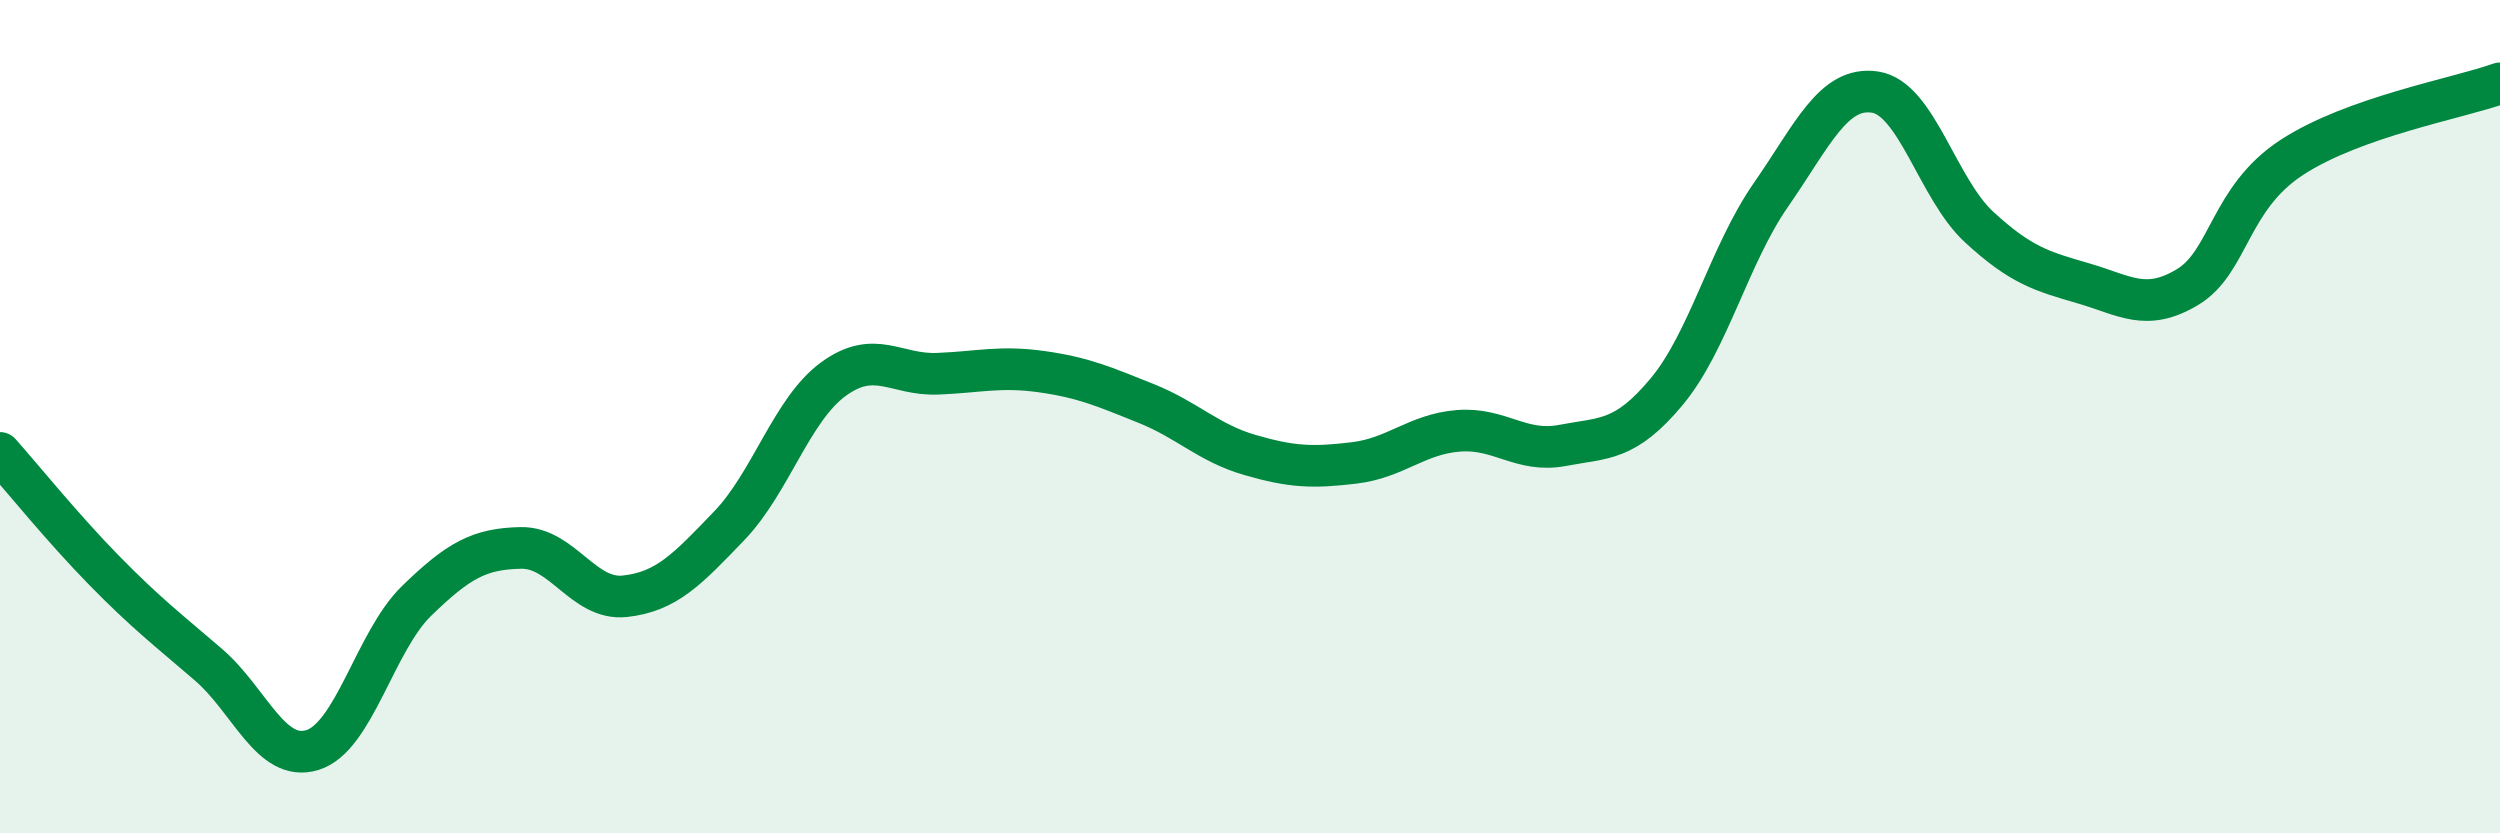
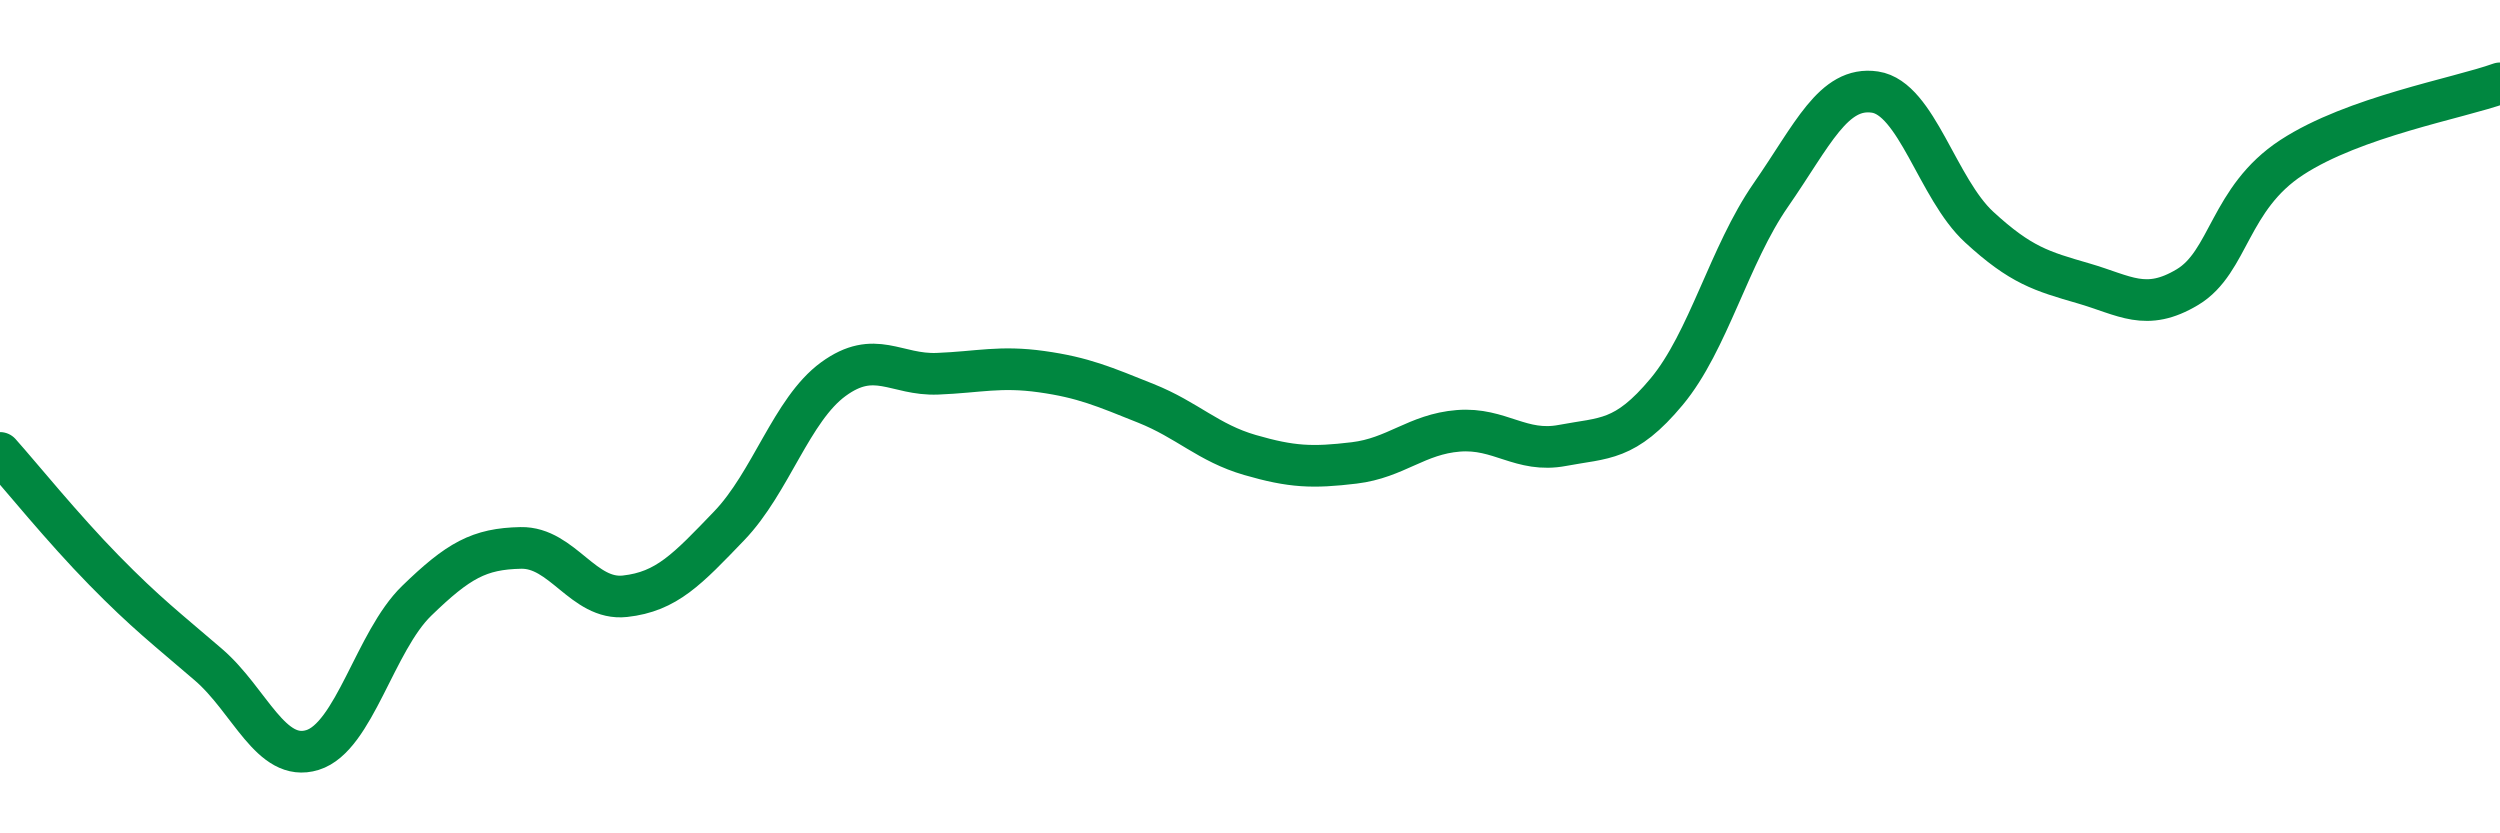
<svg xmlns="http://www.w3.org/2000/svg" width="60" height="20" viewBox="0 0 60 20">
-   <path d="M 0,10.87 C 0.5,11.43 1.5,12.67 2.5,13.69 C 3.5,14.71 4,15.09 5,15.95 C 6,16.81 6.5,18.31 7.5,18 C 8.5,17.69 9,15.39 10,14.42 C 11,13.45 11.5,13.17 12.5,13.15 C 13.5,13.13 14,14.42 15,14.31 C 16,14.2 16.5,13.66 17.5,12.62 C 18.5,11.58 19,9.83 20,9.1 C 21,8.37 21.5,9.01 22.5,8.97 C 23.5,8.93 24,8.78 25,8.92 C 26,9.06 26.5,9.28 27.5,9.68 C 28.5,10.08 29,10.63 30,10.92 C 31,11.21 31.5,11.23 32.5,11.11 C 33.5,10.99 34,10.42 35,10.34 C 36,10.26 36.5,10.88 37.5,10.69 C 38.5,10.5 39,10.6 40,9.4 C 41,8.2 41.5,6.12 42.5,4.68 C 43.5,3.24 44,2.06 45,2.21 C 46,2.36 46.5,4.53 47.5,5.45 C 48.5,6.37 49,6.51 50,6.8 C 51,7.09 51.5,7.49 52.5,6.89 C 53.5,6.29 53.5,4.76 55,3.78 C 56.5,2.8 59,2.36 60,2L60 20L0 20Z" fill="#008740" opacity="0.1" stroke-linecap="round" stroke-linejoin="round" />
  <path d="M 0,10.87 C 0.5,11.43 1.5,12.67 2.5,13.69 C 3.5,14.71 4,15.09 5,15.95 C 6,16.81 6.5,18.31 7.5,18 C 8.5,17.69 9,15.39 10,14.42 C 11,13.45 11.5,13.17 12.5,13.15 C 13.5,13.13 14,14.42 15,14.31 C 16,14.2 16.5,13.66 17.5,12.62 C 18.5,11.58 19,9.83 20,9.1 C 21,8.37 21.5,9.01 22.5,8.97 C 23.5,8.93 24,8.78 25,8.92 C 26,9.06 26.5,9.28 27.5,9.68 C 28.5,10.08 29,10.63 30,10.92 C 31,11.21 31.5,11.23 32.5,11.11 C 33.5,10.99 34,10.42 35,10.34 C 36,10.26 36.5,10.88 37.5,10.69 C 38.5,10.5 39,10.6 40,9.4 C 41,8.2 41.5,6.12 42.5,4.68 C 43.5,3.24 44,2.06 45,2.21 C 46,2.36 46.5,4.53 47.5,5.45 C 48.5,6.37 49,6.51 50,6.8 C 51,7.09 51.5,7.49 52.5,6.89 C 53.5,6.29 53.5,4.76 55,3.78 C 56.5,2.8 59,2.36 60,2" stroke="#008740" stroke-width="1" fill="none" stroke-linecap="round" stroke-linejoin="round" />
</svg>